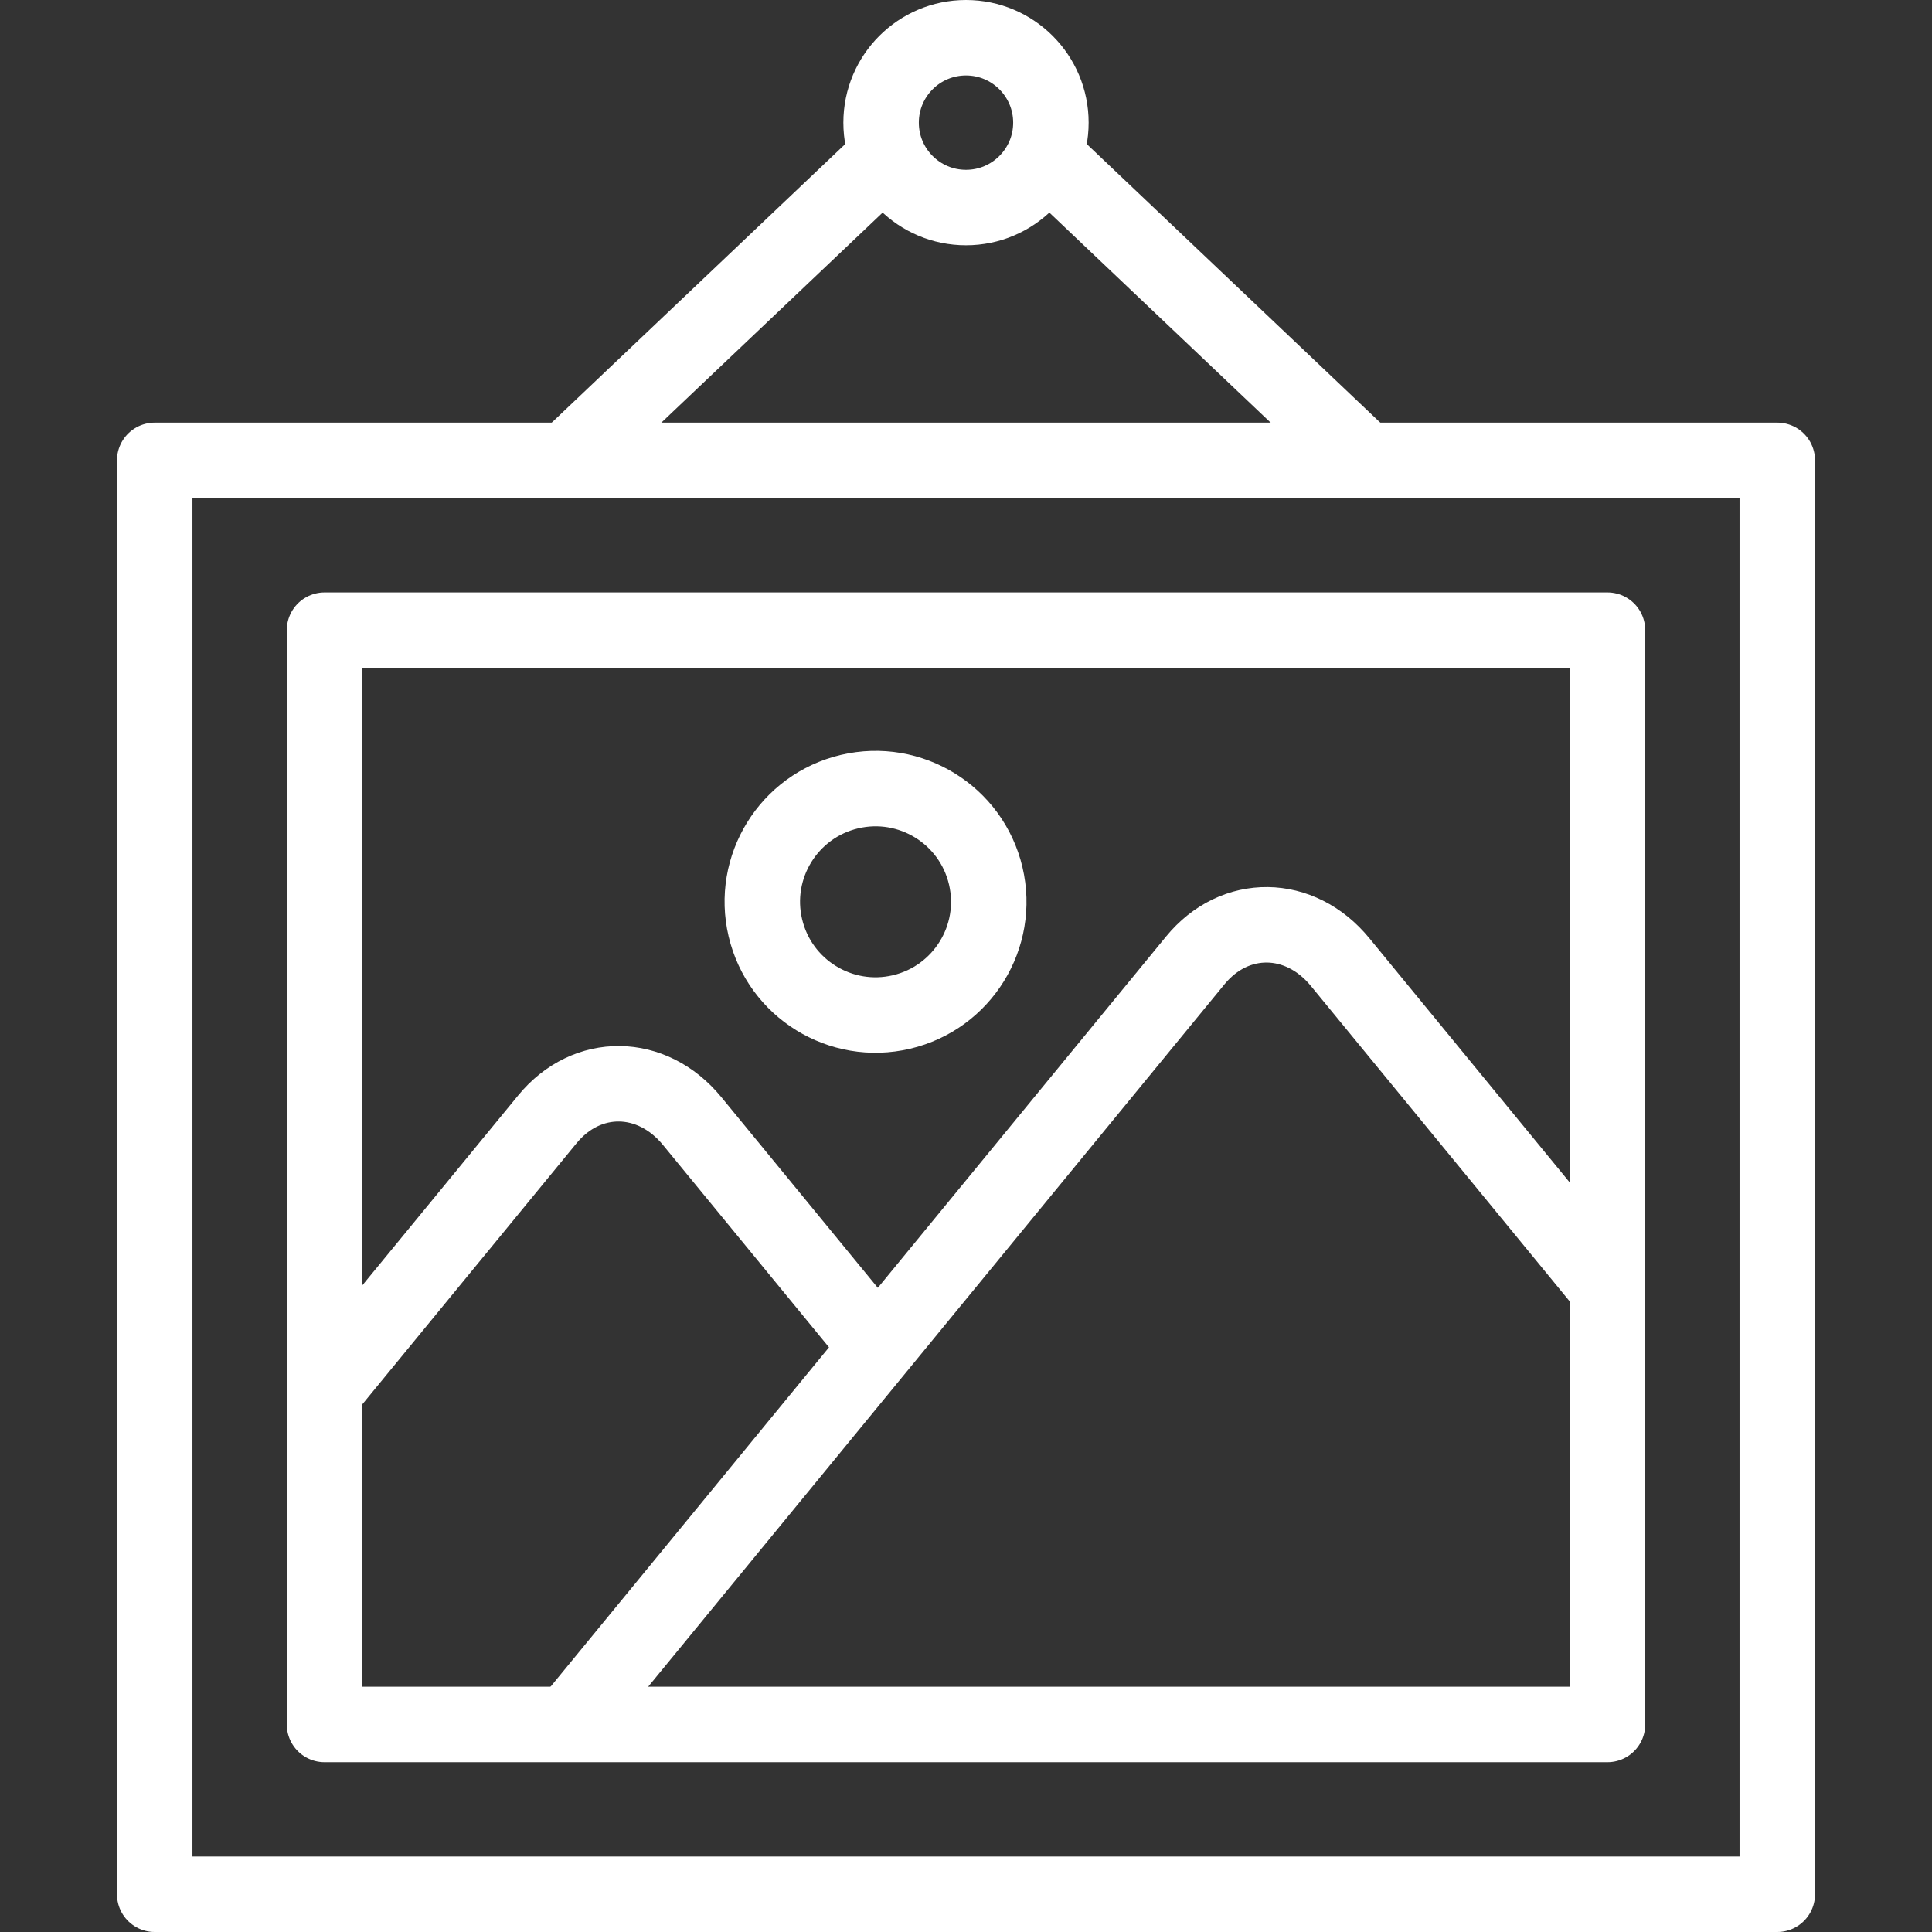
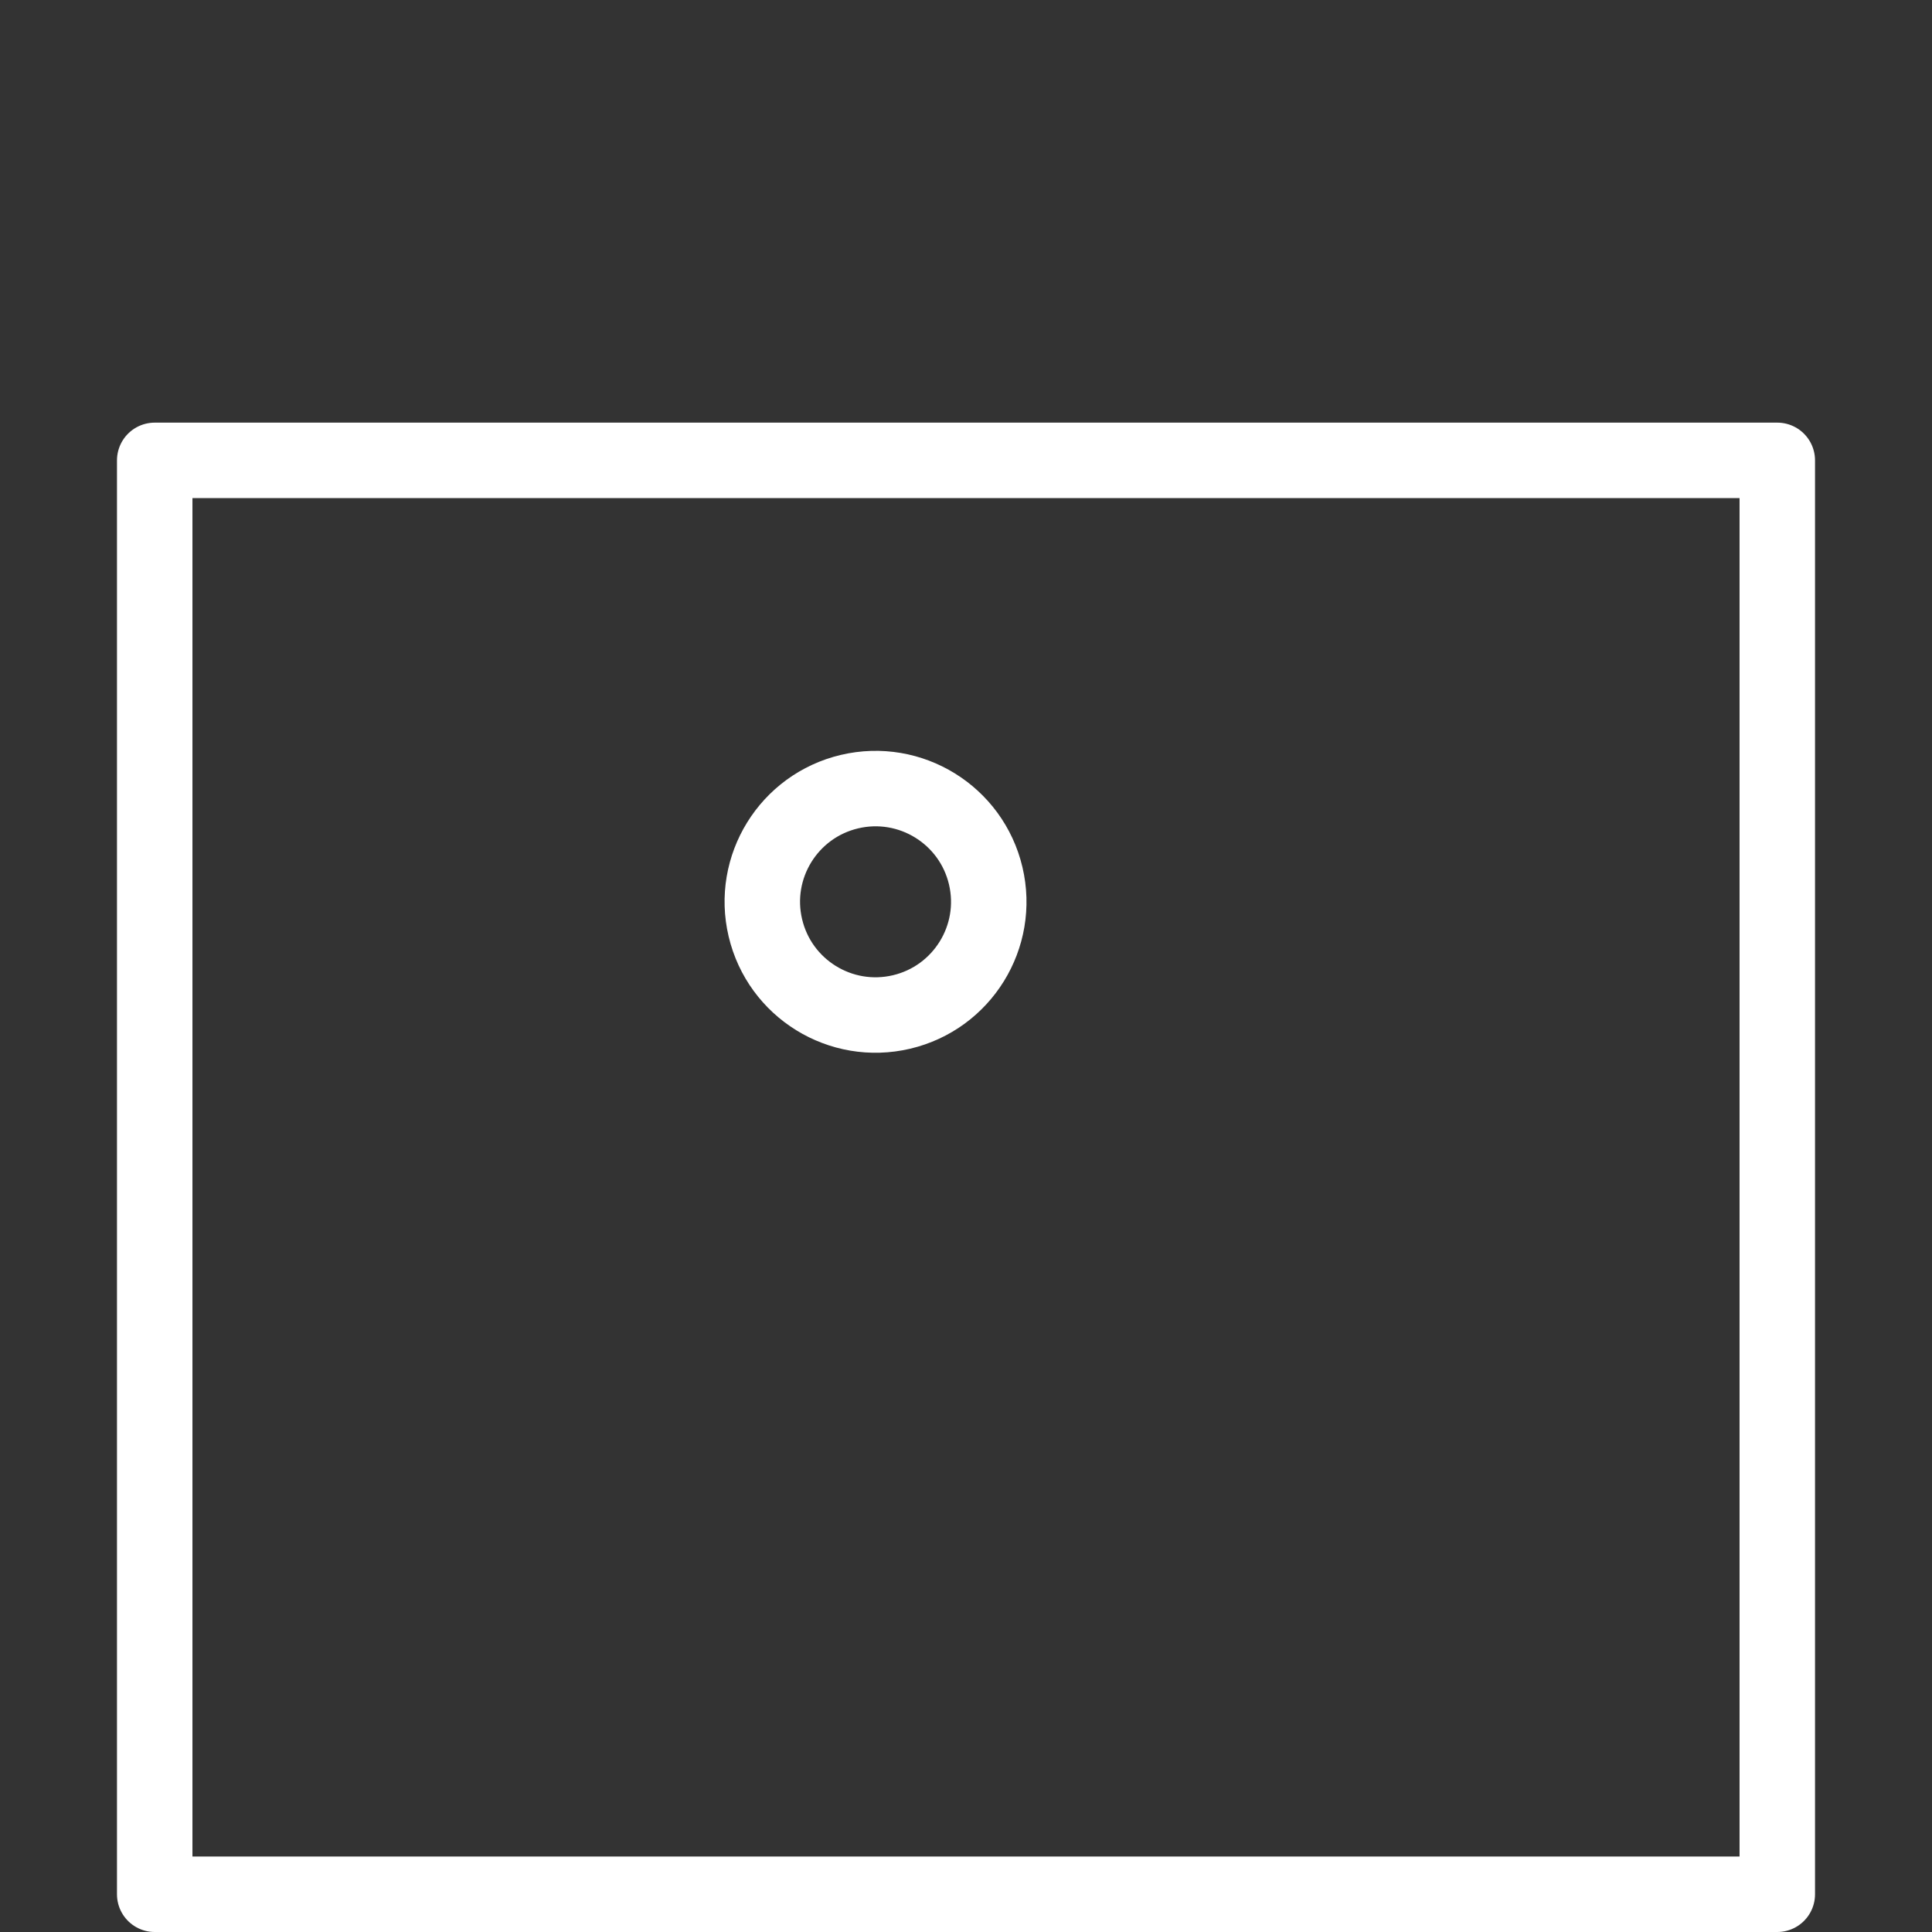
<svg xmlns="http://www.w3.org/2000/svg" width="512" height="512" x="0" y="0" viewBox="0 0 512.002 512.002" style="enable-background:new 0 0 512 512" xml:space="preserve" class="">
  <rect x="0" y="0" width="512.002" height="512.002" fill="#333333" stroke="none" />
  <g>
    <path d="M41.001 122.002h430v380h-430z" style="fill-rule: evenodd; clip-rule: evenodd; stroke-linecap: round; stroke-linejoin: round; stroke-miterlimit: 2.613;" fill-rule="evenodd" clip-rule="evenodd" fill="none" stroke="#FFFFFF" stroke-width="20px" stroke-linecap="round" stroke-linejoin="round" stroke-miterlimit="2.613" data-original="#000000" opacity="1" class="" />
-     <path d="M86.001 167.001h340v290h-340zM360.74 121.002l-83.237-79.01m-43.004.001-83.236 79.009" style="fill-rule: evenodd; clip-rule: evenodd; stroke-linecap: round; stroke-linejoin: round; stroke-miterlimit: 2.613;" fill-rule="evenodd" clip-rule="evenodd" fill="none" stroke="#FFFFFF" stroke-width="20px" stroke-linecap="round" stroke-linejoin="round" stroke-miterlimit="2.613" data-original="#000000" opacity="1" class="" />
-     <circle cx="256.001" cy="32.5" r="22.5" style="fill-rule: evenodd; clip-rule: evenodd; stroke-linecap: round; stroke-linejoin: round; stroke-miterlimit: 2.613;" fill-rule="evenodd" clip-rule="evenodd" fill="none" stroke="#FFFFFF" stroke-width="20px" stroke-linecap="round" stroke-linejoin="round" stroke-miterlimit="2.613" data-original="#000000" opacity="1" class="" />
-     <path d="m150.999 456.551 165.773-202.047c10.451-12.737 27.719-12.532 38.374.455l70.751 86.232M86.112 368.472l58.942-71.839c10.45-12.737 27.719-12.532 38.374.455l49.136 59.888" style="fill-rule: evenodd; clip-rule: evenodd; stroke-linecap: round; stroke-linejoin: round; stroke-miterlimit: 2.613;" fill-rule="evenodd" clip-rule="evenodd" fill="none" stroke="#FFFFFF" stroke-width="20px" stroke-linecap="round" stroke-linejoin="round" stroke-miterlimit="2.613" data-original="#000000" opacity="1" class="" />
    <circle cx="232.019" cy="239.002" r="30" style="fill-rule: evenodd; clip-rule: evenodd; stroke-linecap: round; stroke-linejoin: round; stroke-miterlimit: 2.613;" transform="rotate(-13.286 231.963 238.958)" fill-rule="evenodd" clip-rule="evenodd" fill="none" stroke="#FFFFFF" stroke-width="20px" stroke-linecap="round" stroke-linejoin="round" stroke-miterlimit="2.613" data-original="#000000" opacity="1" class="" />
  </g>
</svg>